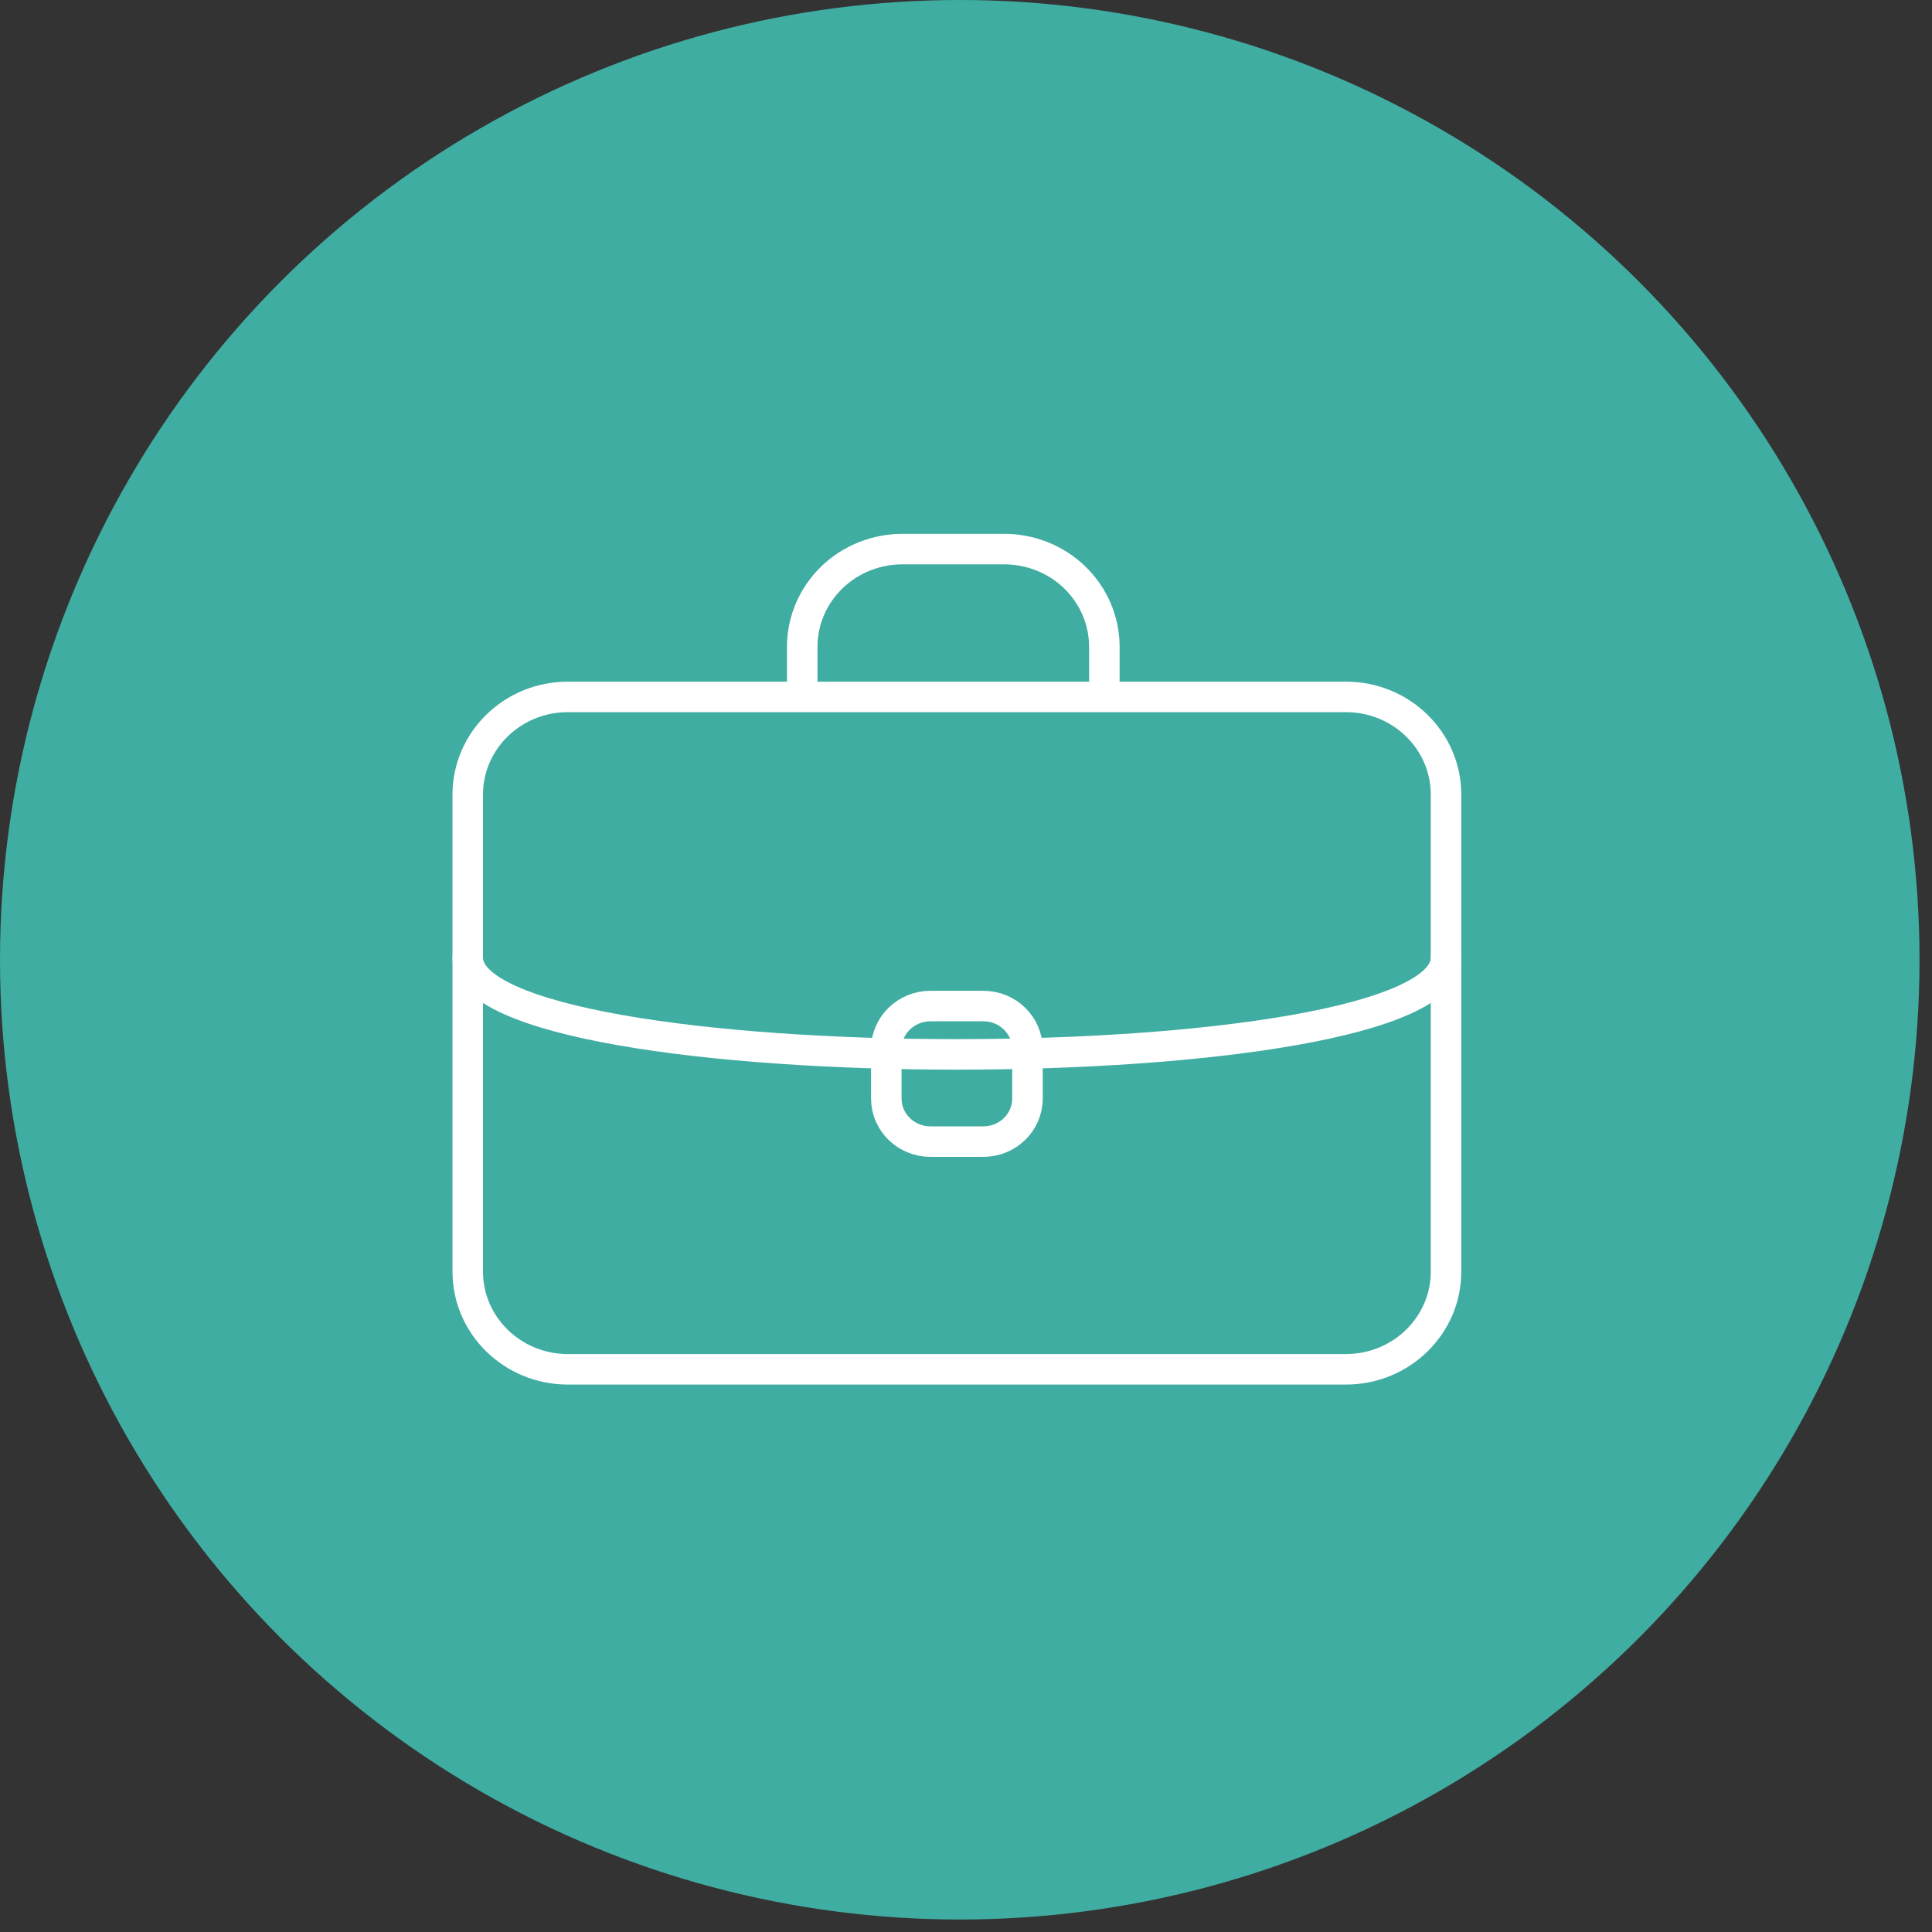
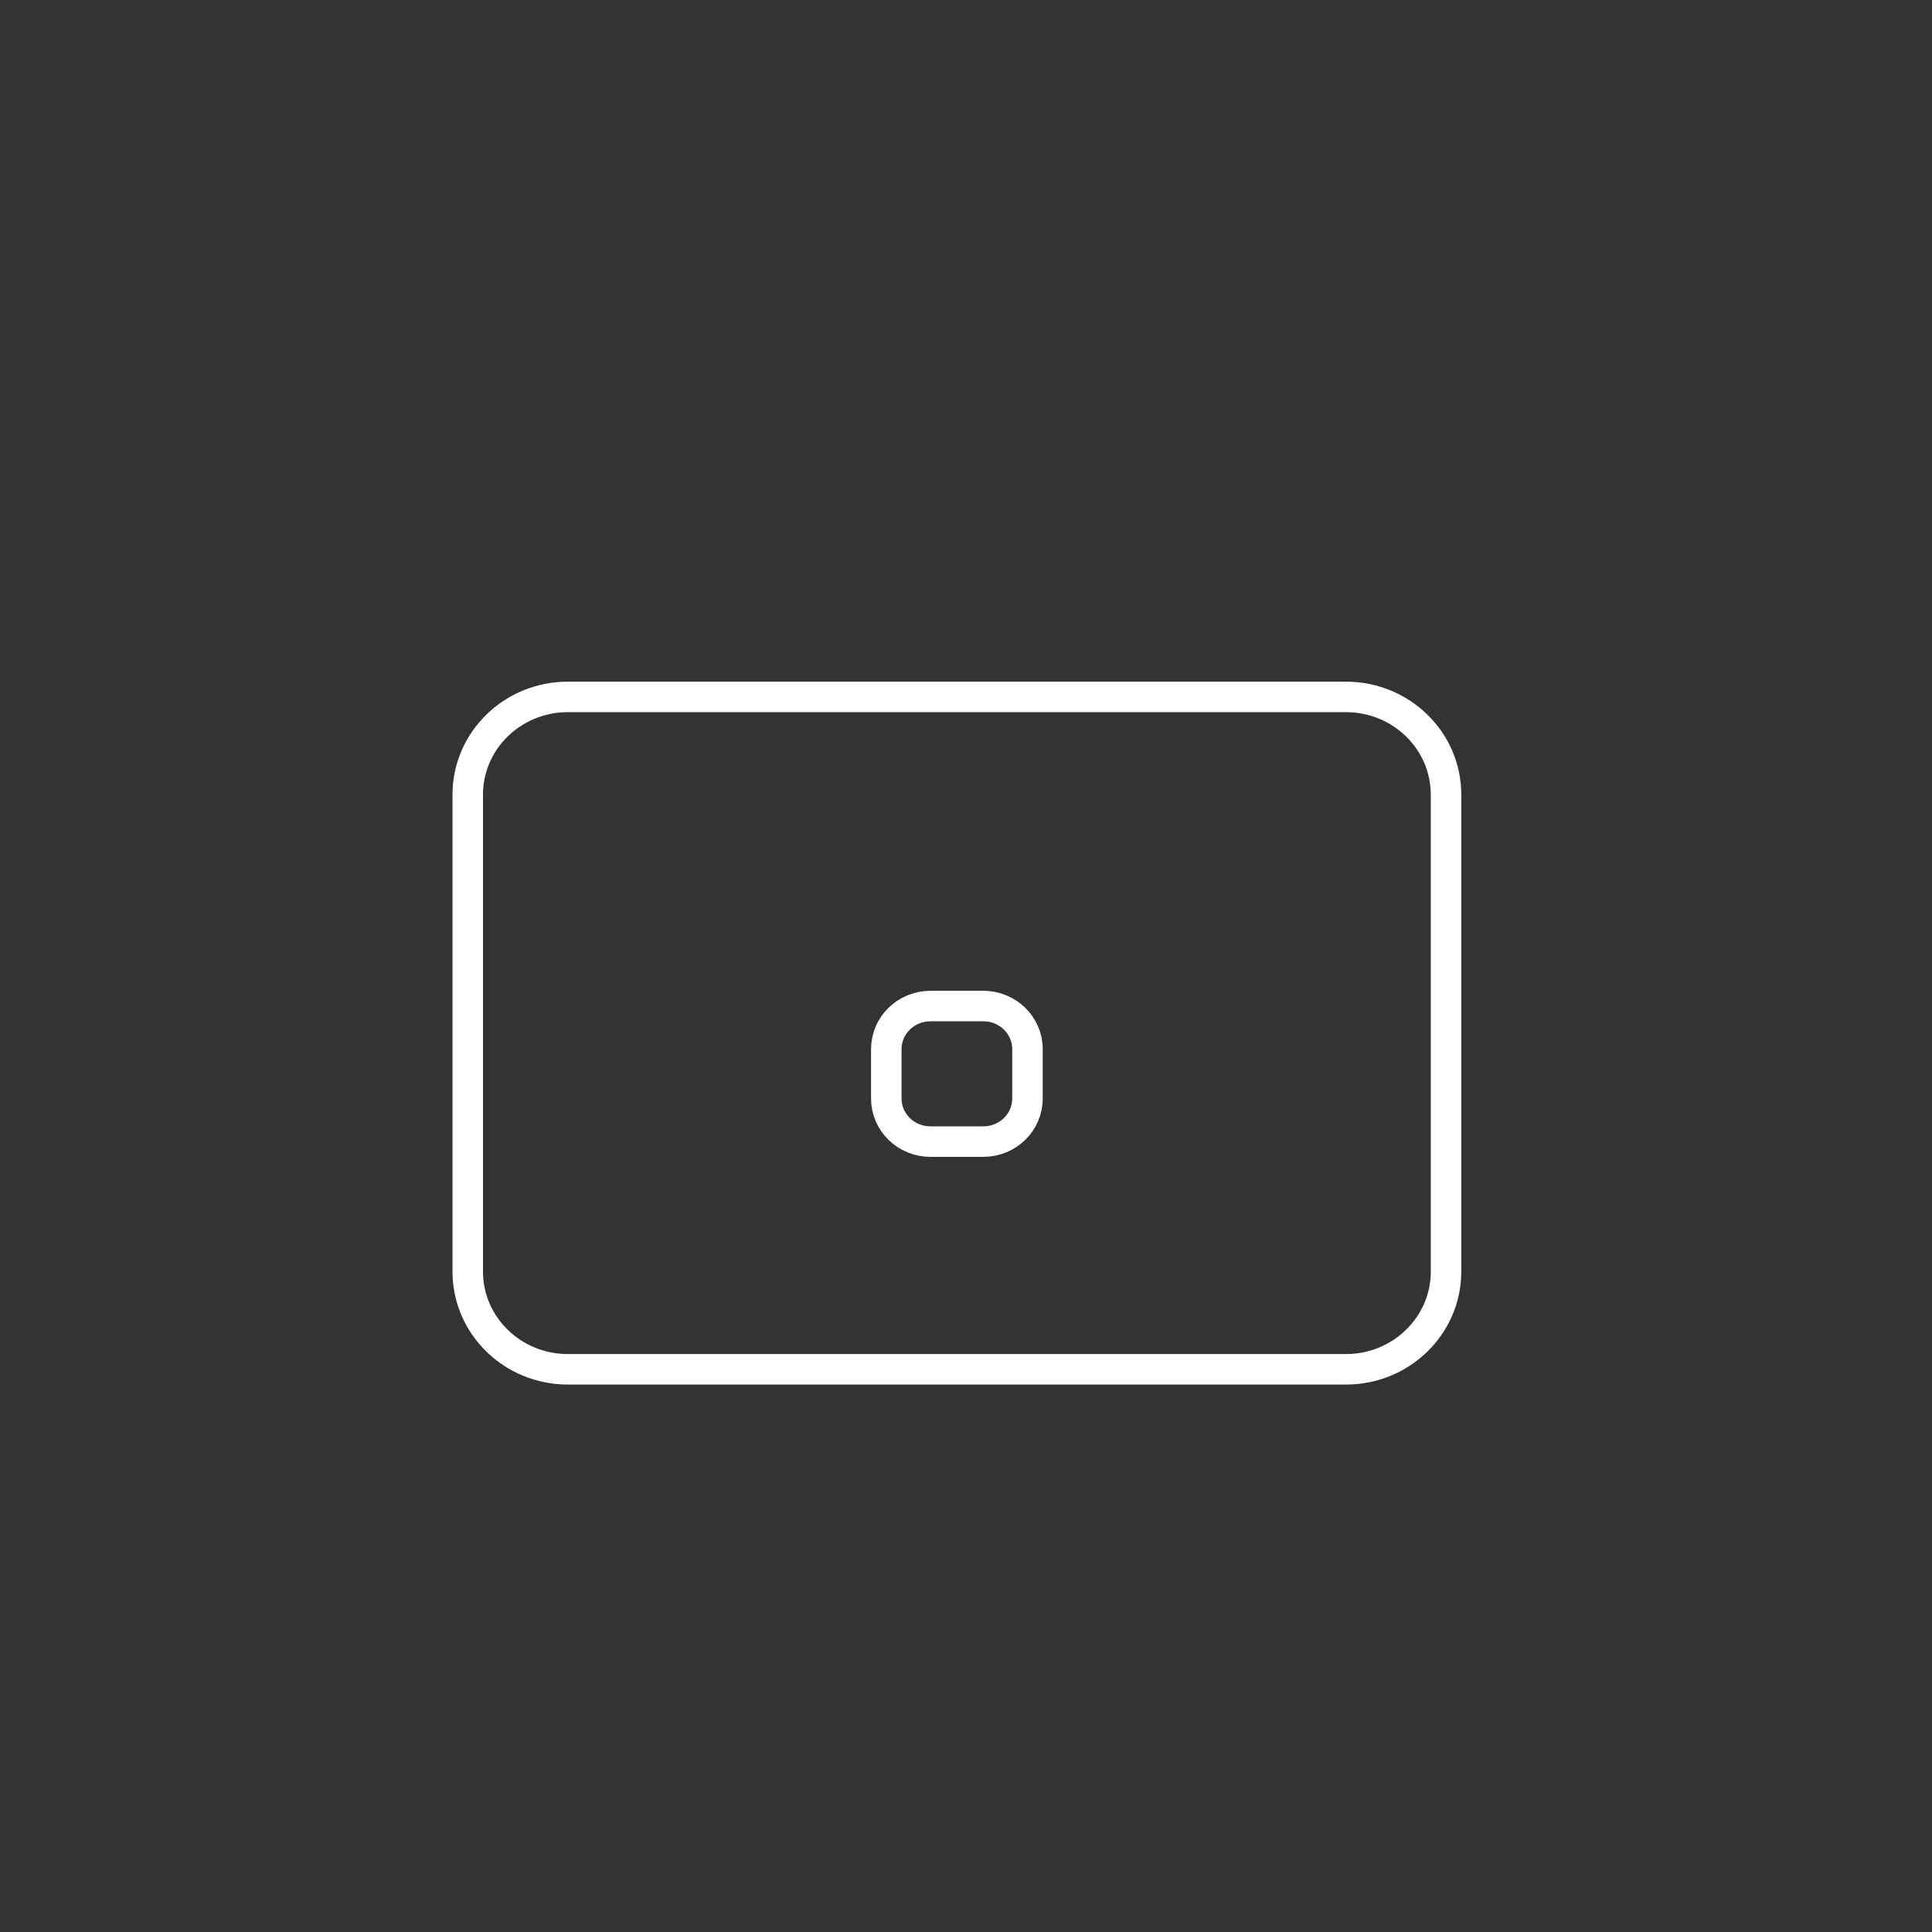
<svg xmlns="http://www.w3.org/2000/svg" width="95" height="95" viewBox="0 0 95 95" fill="none">
  <rect x="0" y="0" width="95" height="95" fill="#333333" stroke="none" />
-   <circle cx="47.193" cy="47.193" r="47.193" fill="#40ADA2" />
  <path d="M66.183 34.268H27.921C25.203 34.268 23 36.419 23 39.073V62.526C23 65.18 25.203 67.331 27.921 67.331H66.183C68.901 67.331 71.104 65.18 71.104 62.526V39.073C71.104 36.419 68.901 34.268 66.183 34.268Z" stroke="white" stroke-width="1.5" stroke-linecap="round" stroke-linejoin="round" />
-   <path d="M23 47.091C23 53.432 71.104 53.432 71.104 47.091" stroke="white" stroke-width="1.5" stroke-linecap="round" stroke-linejoin="round" />
  <path d="M48.352 49.469H45.752C44.553 49.469 43.581 50.418 43.581 51.588V54.016C43.581 55.186 44.553 56.135 45.752 56.135H48.352C49.551 56.135 50.523 55.186 50.523 54.016V51.588C50.523 50.418 49.551 49.469 48.352 49.469Z" stroke="white" stroke-width="1.5" stroke-linecap="round" stroke-linejoin="round" />
-   <path d="M54.303 34.063V31.765C54.292 30.491 53.763 29.273 52.833 28.379C51.902 27.486 50.646 26.99 49.341 27H44.409C43.104 26.99 41.848 27.486 40.918 28.379C39.987 29.273 39.458 30.491 39.447 31.765V34.063" stroke="white" stroke-width="1.5" stroke-linecap="round" stroke-linejoin="round" />
</svg>